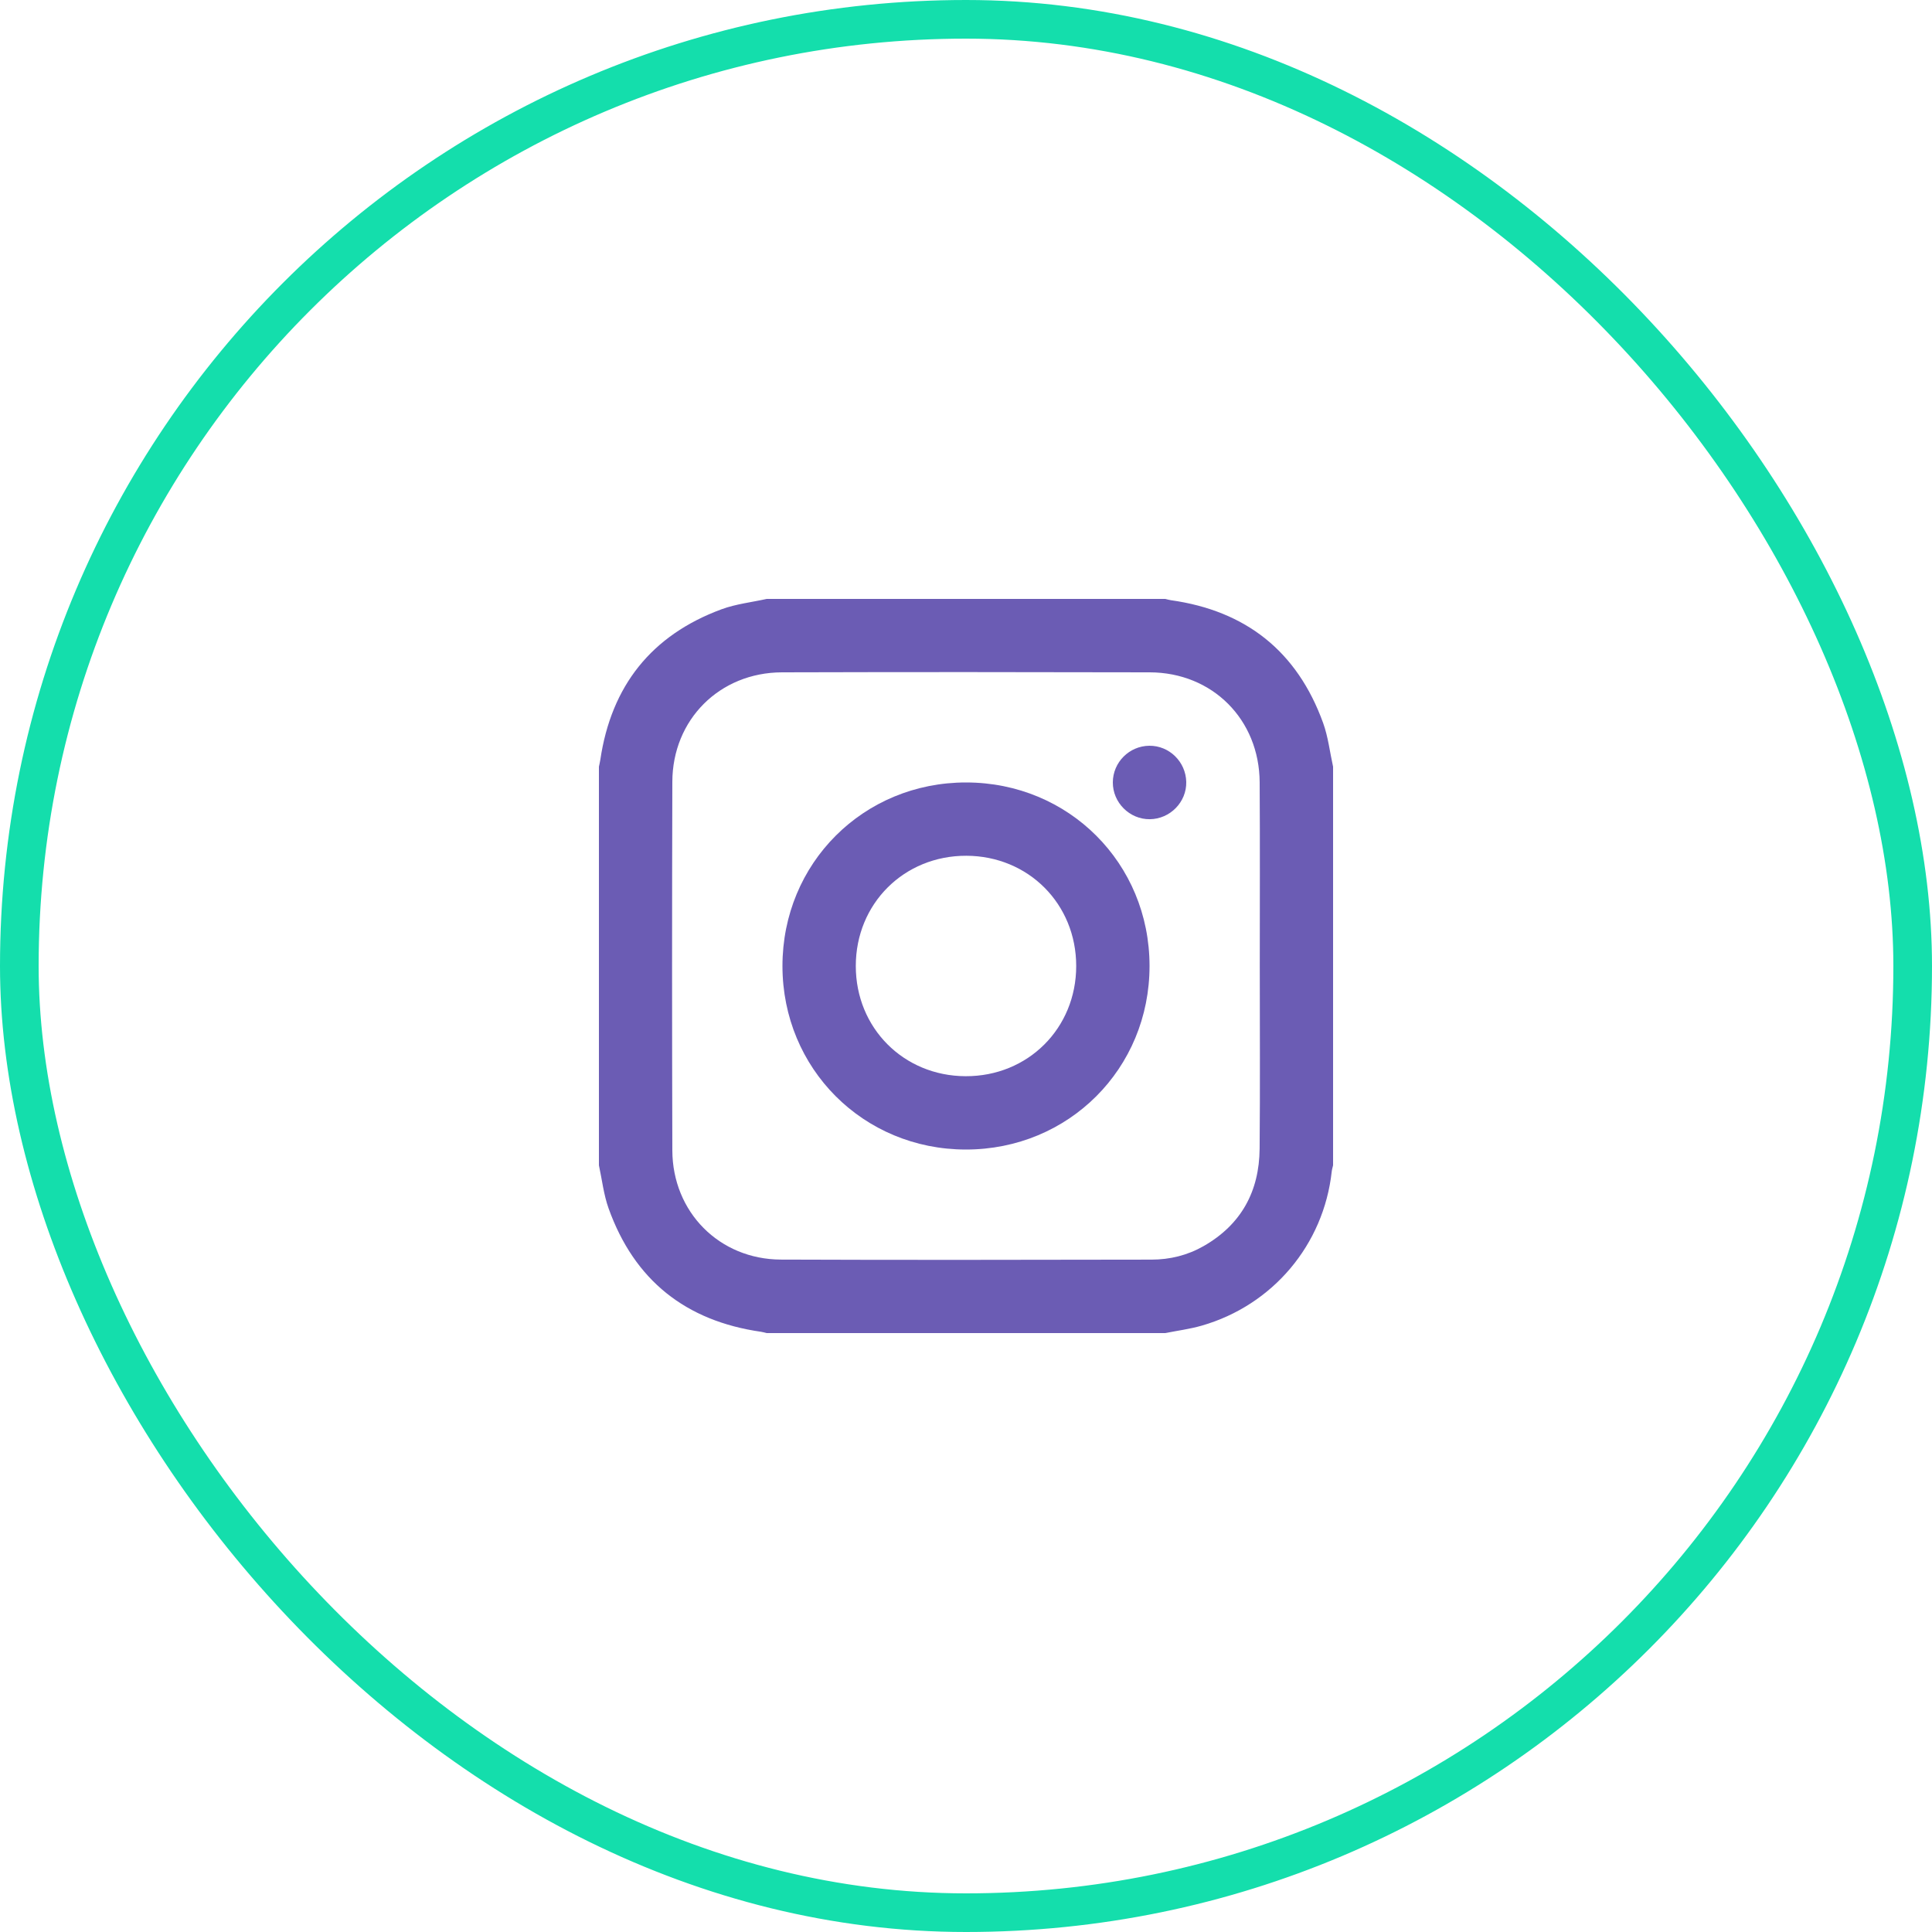
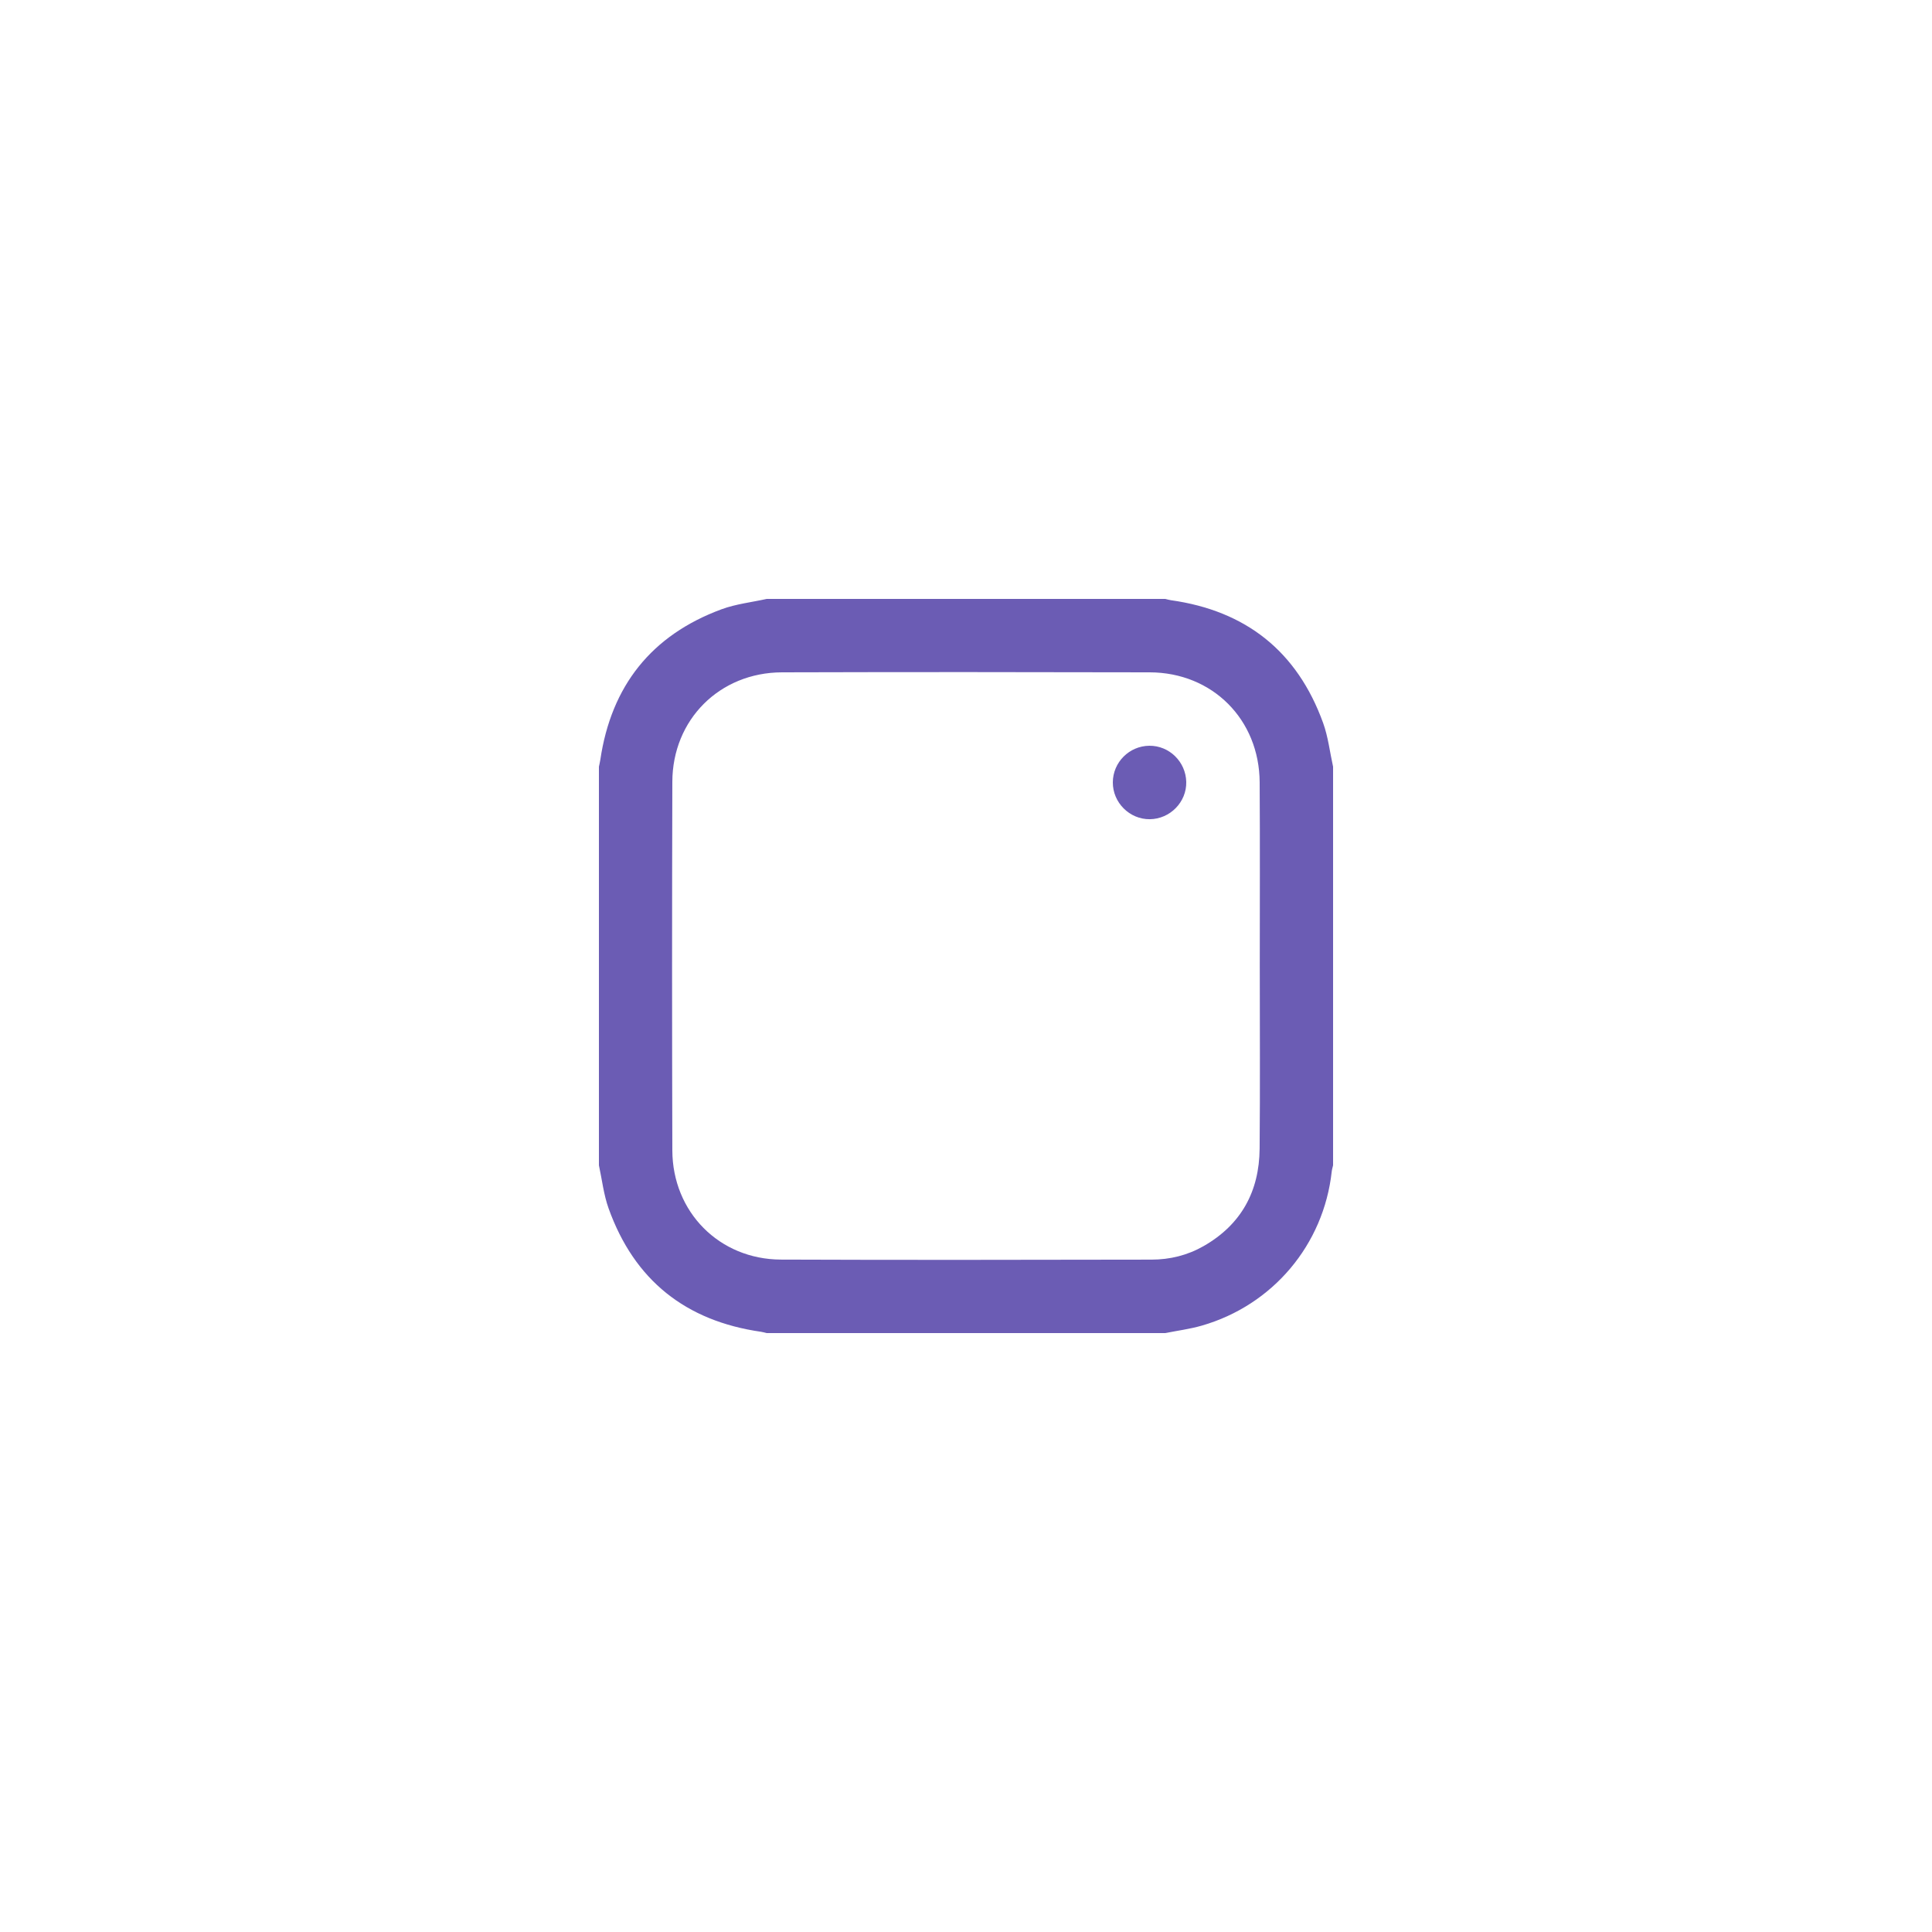
<svg xmlns="http://www.w3.org/2000/svg" width="50" height="50" viewBox="0 0 50 50" fill="none">
-   <rect x="0.5" y="0.5" width="49" height="49" rx="24.5" stroke="#14DEAC" />
  <path fill-rule="evenodd" clip-rule="evenodd" d="M15.5 30.158C15.5 26.719 15.5 23.281 15.5 19.842C15.512 19.782 15.527 19.724 15.536 19.664C15.819 17.752 16.858 16.439 18.673 15.768C19.045 15.631 19.451 15.587 19.842 15.5C23.281 15.5 26.719 15.5 30.158 15.5C30.206 15.511 30.253 15.526 30.301 15.533C32.248 15.807 33.573 16.86 34.242 18.709C34.373 19.071 34.416 19.464 34.5 19.842C34.5 23.281 34.5 26.719 34.5 30.158C34.488 30.212 34.471 30.265 34.465 30.319C34.258 32.211 32.941 33.779 31.099 34.308C30.792 34.396 30.472 34.437 30.158 34.5C26.719 34.5 23.281 34.5 19.842 34.5C19.794 34.489 19.747 34.474 19.699 34.467C17.747 34.188 16.416 33.133 15.75 31.272C15.623 30.917 15.581 30.53 15.5 30.158ZM32.603 24.995C32.603 23.412 32.61 21.829 32.6 20.246C32.591 18.62 31.378 17.404 29.755 17.4C26.582 17.392 23.409 17.391 20.237 17.4C18.623 17.405 17.404 18.624 17.4 20.235C17.391 23.414 17.391 26.593 17.4 29.772C17.405 31.367 18.615 32.591 20.208 32.598C23.405 32.611 26.603 32.604 29.8 32.599C30.276 32.599 30.733 32.487 31.149 32.249C32.124 31.692 32.59 30.831 32.599 29.727C32.613 28.15 32.603 26.573 32.603 24.995Z" fill="#6B5CB4" />
-   <path fill-rule="evenodd" clip-rule="evenodd" d="M29.75 24.996C29.752 27.657 27.656 29.752 24.994 29.75C22.341 29.747 20.252 27.656 20.25 25.003C20.249 22.341 22.344 20.247 25.006 20.25C27.66 20.253 29.748 22.341 29.75 24.996ZM27.852 25C27.852 23.394 26.615 22.153 25.01 22.147C23.397 22.142 22.148 23.386 22.148 24.999C22.147 26.604 23.385 27.847 24.99 27.852C26.602 27.858 27.852 26.613 27.852 25Z" fill="#6B5CB4" />
  <path fill-rule="evenodd" clip-rule="evenodd" d="M29.744 19.3C30.26 19.295 30.688 19.714 30.7 20.235C30.712 20.756 30.282 21.196 29.756 21.201C29.233 21.206 28.797 20.77 28.8 20.247C28.802 19.728 29.225 19.305 29.744 19.3Z" fill="#6B5CB4" />
</svg>